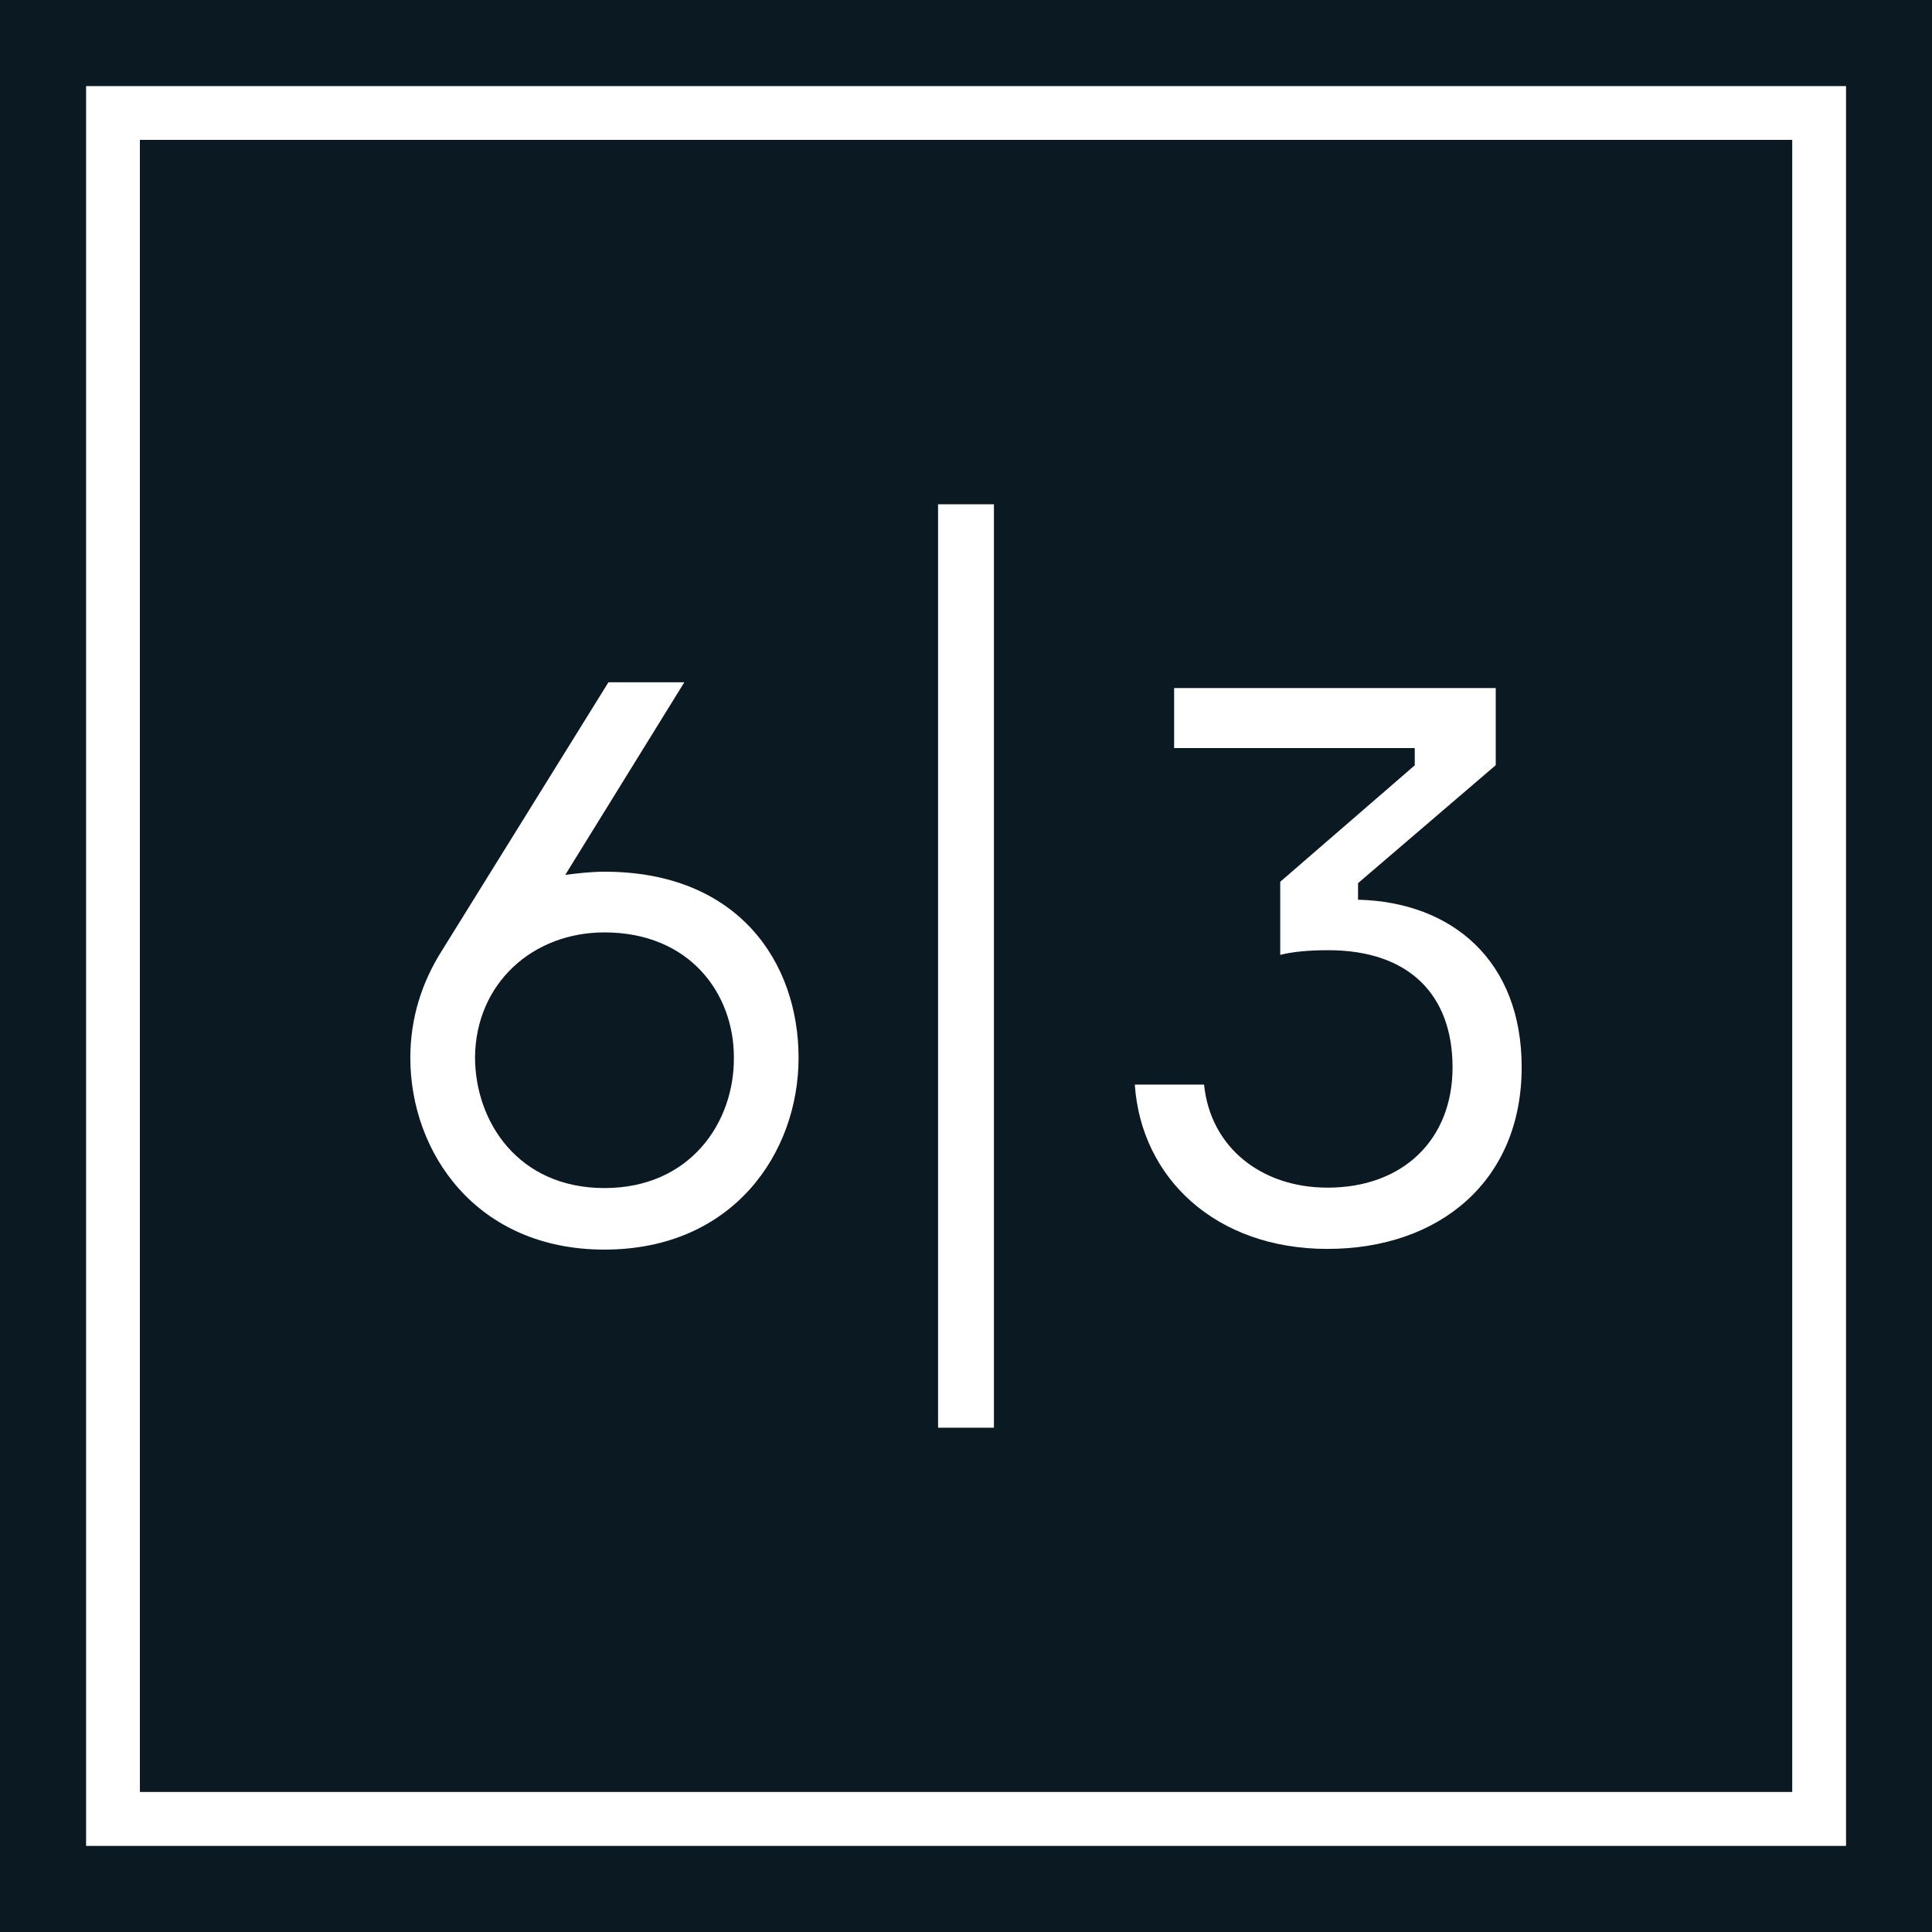
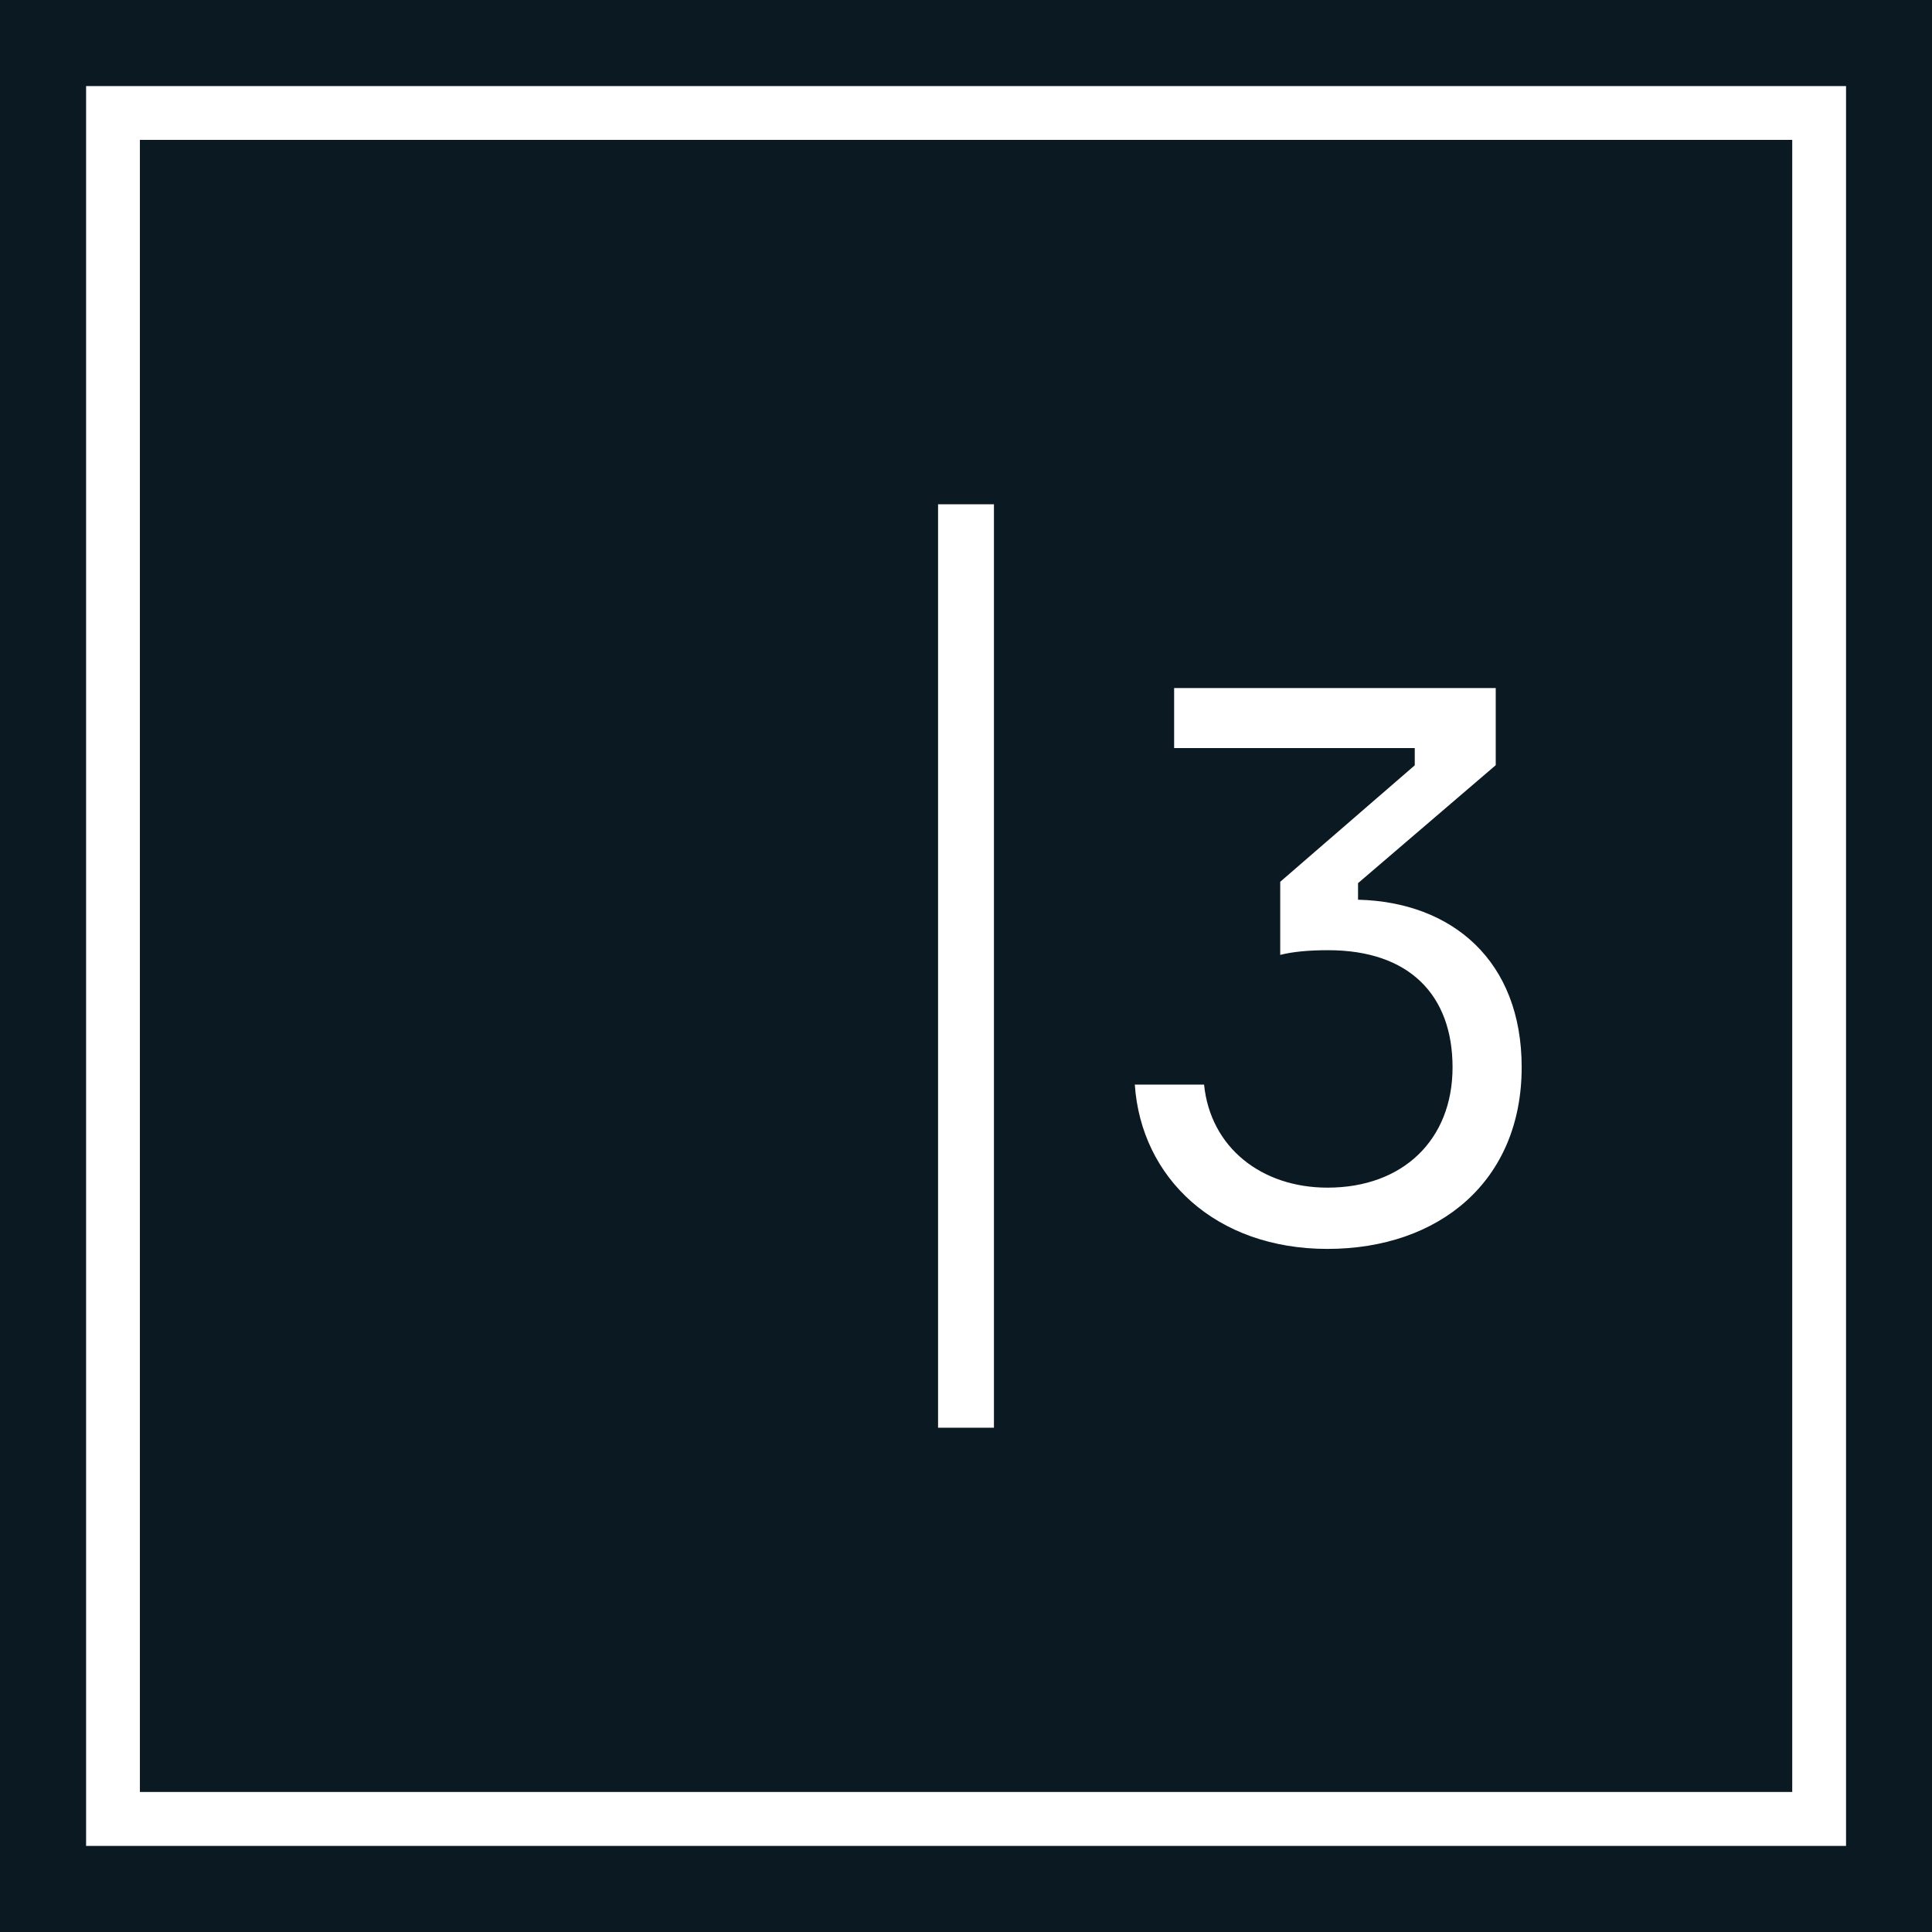
<svg xmlns="http://www.w3.org/2000/svg" id="Layer_2" data-name="Layer 2" viewBox="0 0 140.03 140.03">
  <rect x="0" y="0" width="140.03" height="140.03" fill="#808080" stroke="none" />
  <defs>
    <style> .cls-1 { fill: #fff; } .cls-2 { fill: #0b1923; } </style>
  </defs>
  <g id="Layer_1-2" data-name="Layer 1">
    <g>
      <polygon class="cls-2" points="0 0 0 140.03 140.03 140.03 140.03 0 0 0 0 0" />
      <polygon class="cls-1" points="67.99 36.55 67.99 103.48 72.04 103.48 72.04 36.55 67.99 36.55 67.99 36.55" />
      <path class="cls-1" d="m133.8,133.79H6.24V6.24h127.56v127.56h0Zm-123.65-3.91h119.75V10.14H10.14v119.75h0Z" />
-       <path class="cls-1" d="m43.81,90.57c9.32,0,14.07-7.01,14.07-13.9s-4.34-13.49-14.07-13.49c-.98,0-1.97.12-2.84.23l8.63-13.96h-5.5l-12.04,19.4c-1.51,2.37-2.32,4.98-2.32,7.82,0,6.89,4.81,13.9,14.07,13.9h0Zm0-22.99c6.2,0,9.38,4.46,9.38,9.03.06,4.69-3.13,9.5-9.38,9.5s-9.38-4.81-9.38-9.5c.06-5.33,4.17-9.03,9.38-9.03h0Z" />
-       <path class="cls-1" d="m85.1,49.89v4.33h17.44v1.25l-9.75,8.44v5.3c.91-.23,2.05-.34,3.48-.34,5.87,0,9.01,3.25,9.01,8.49s-3.59,8.72-9.06,8.72c-4.79,0-8.49-2.91-8.95-7.47h-5.02c.46,6.78,5.87,11.91,13.96,11.91s14.08-4.9,14.08-13.17c0-7.7-5.02-11.97-11.86-12.14v-1.2l9.98-8.55v-5.59h-23.31Z" />
+       <path class="cls-1" d="m85.1,49.89v4.33h17.44v1.25l-9.75,8.44v5.3c.91-.23,2.05-.34,3.48-.34,5.87,0,9.01,3.25,9.01,8.49s-3.59,8.72-9.06,8.72c-4.79,0-8.49-2.91-8.95-7.47h-5.02c.46,6.78,5.87,11.91,13.96,11.91s14.08-4.9,14.08-13.17c0-7.7-5.02-11.97-11.86-12.14v-1.2l9.98-8.55v-5.59h-23.31" />
    </g>
  </g>
</svg>